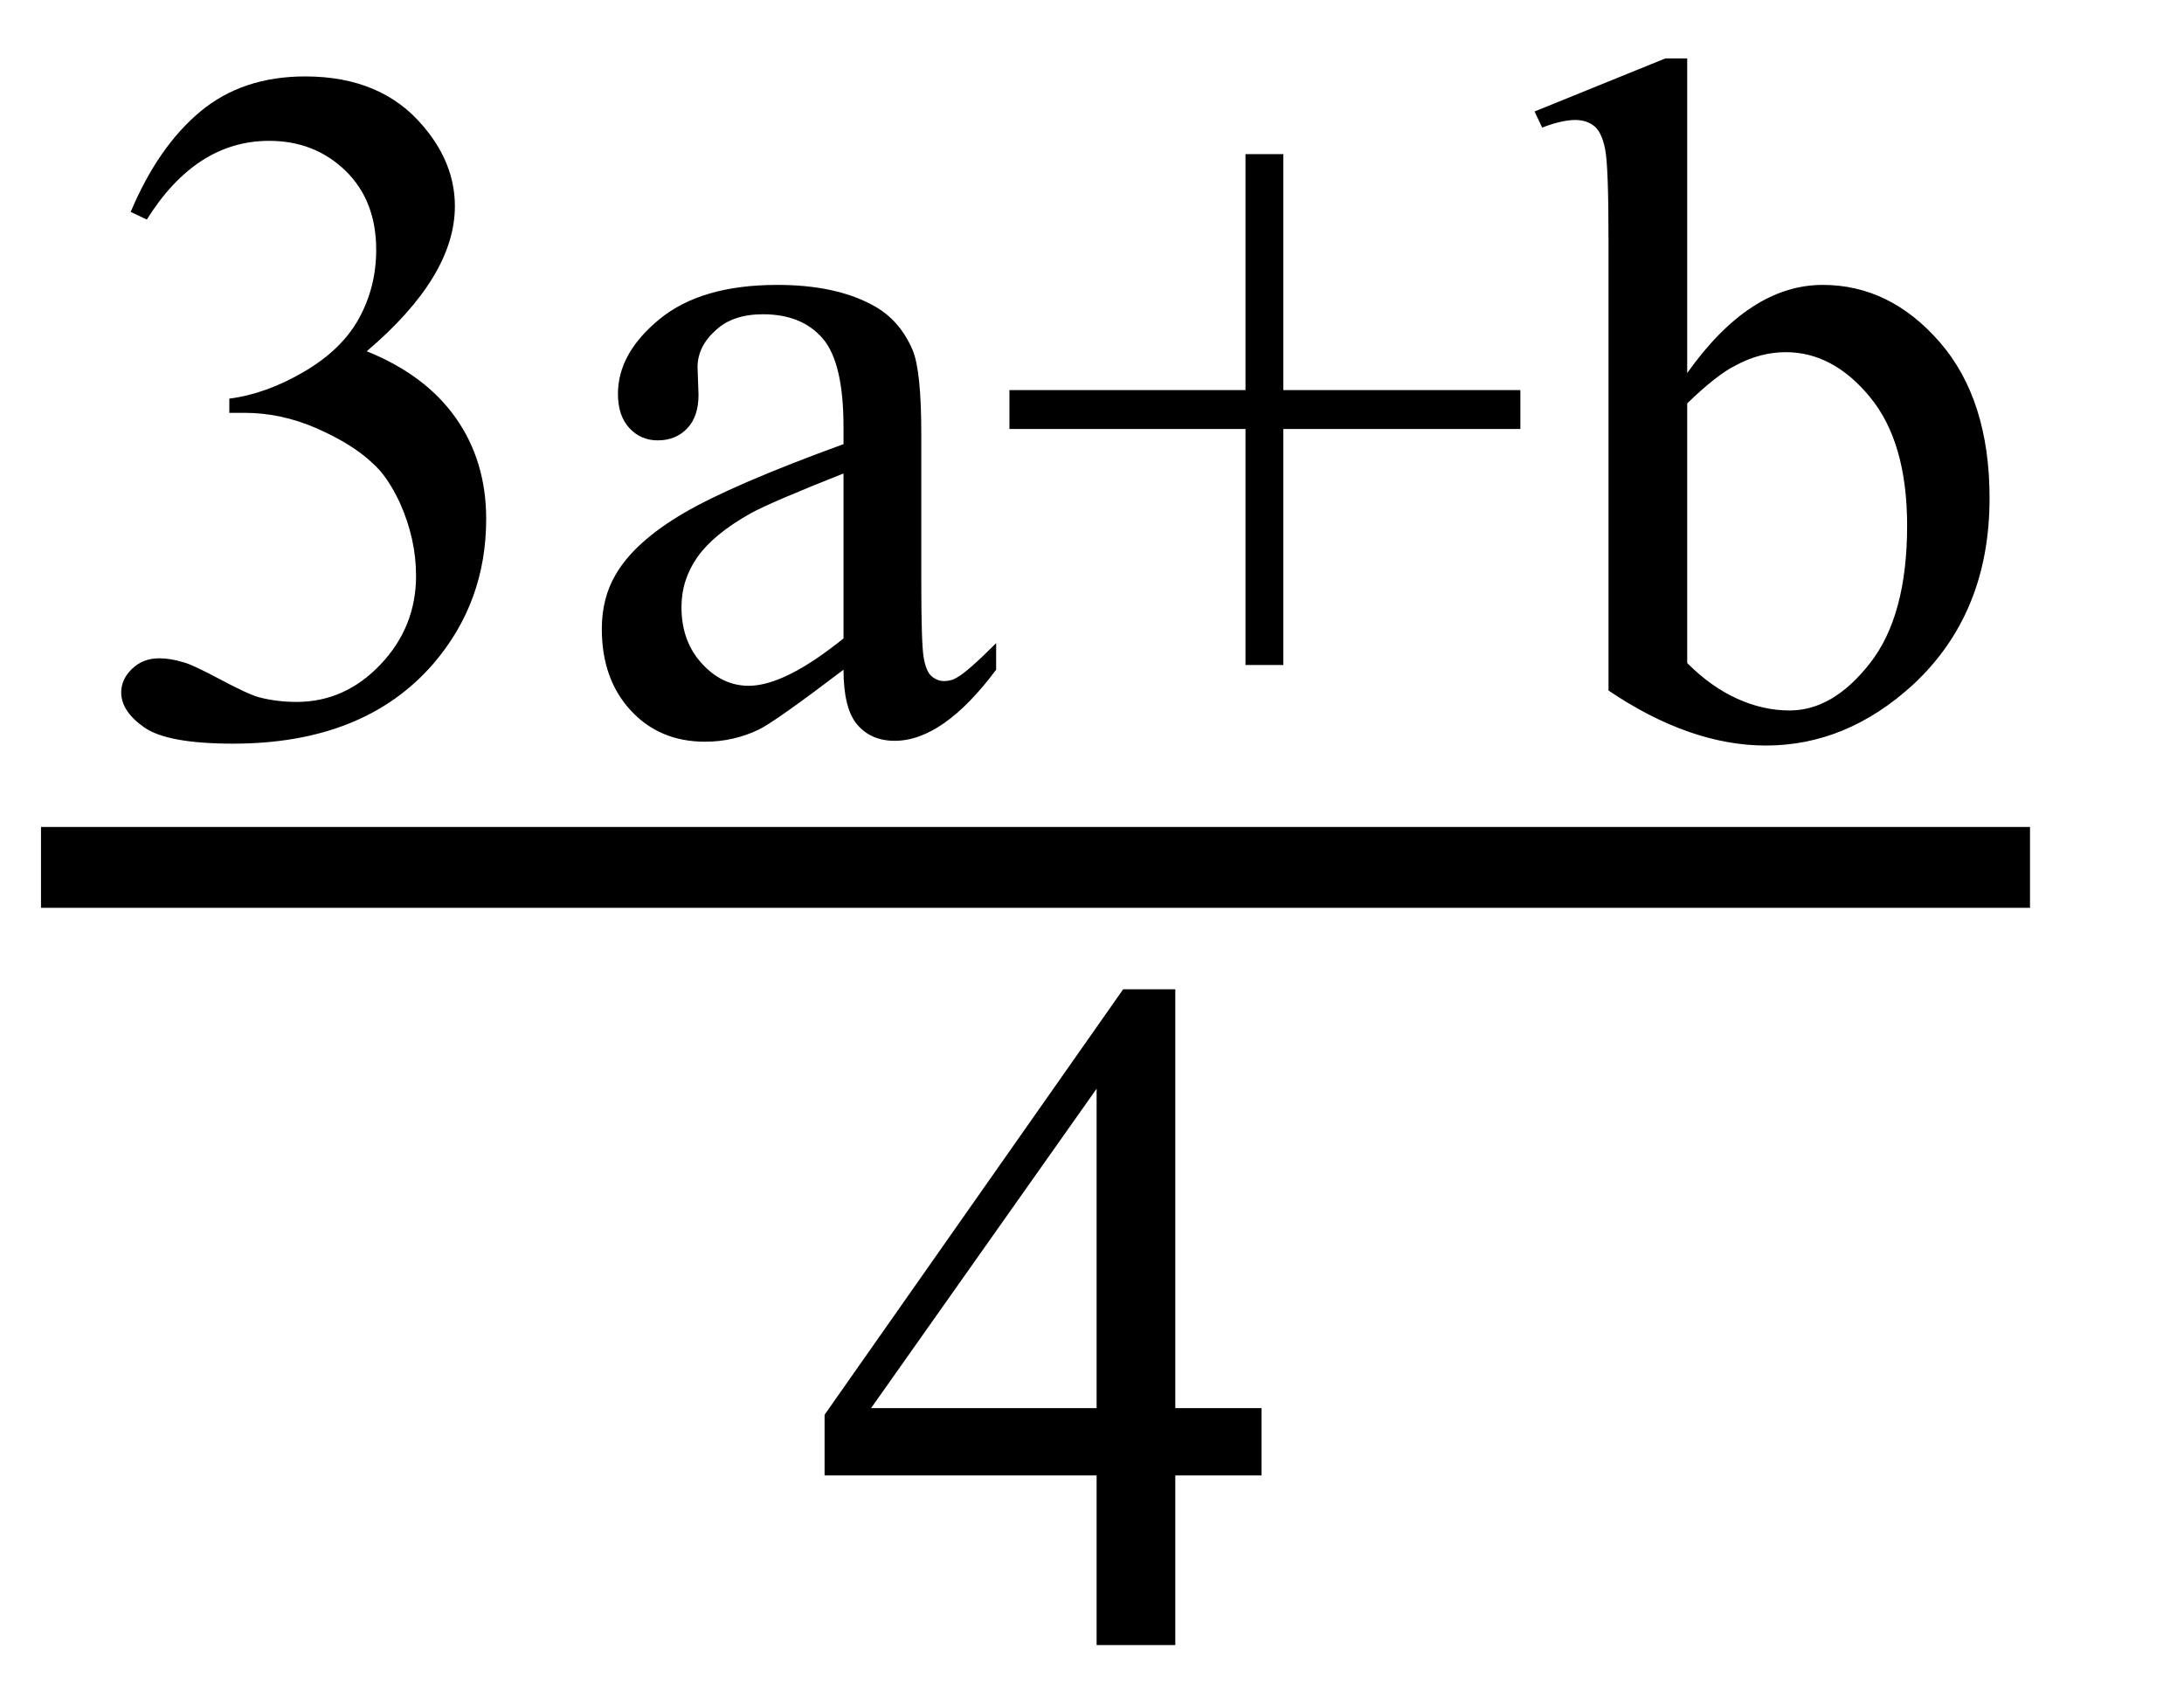
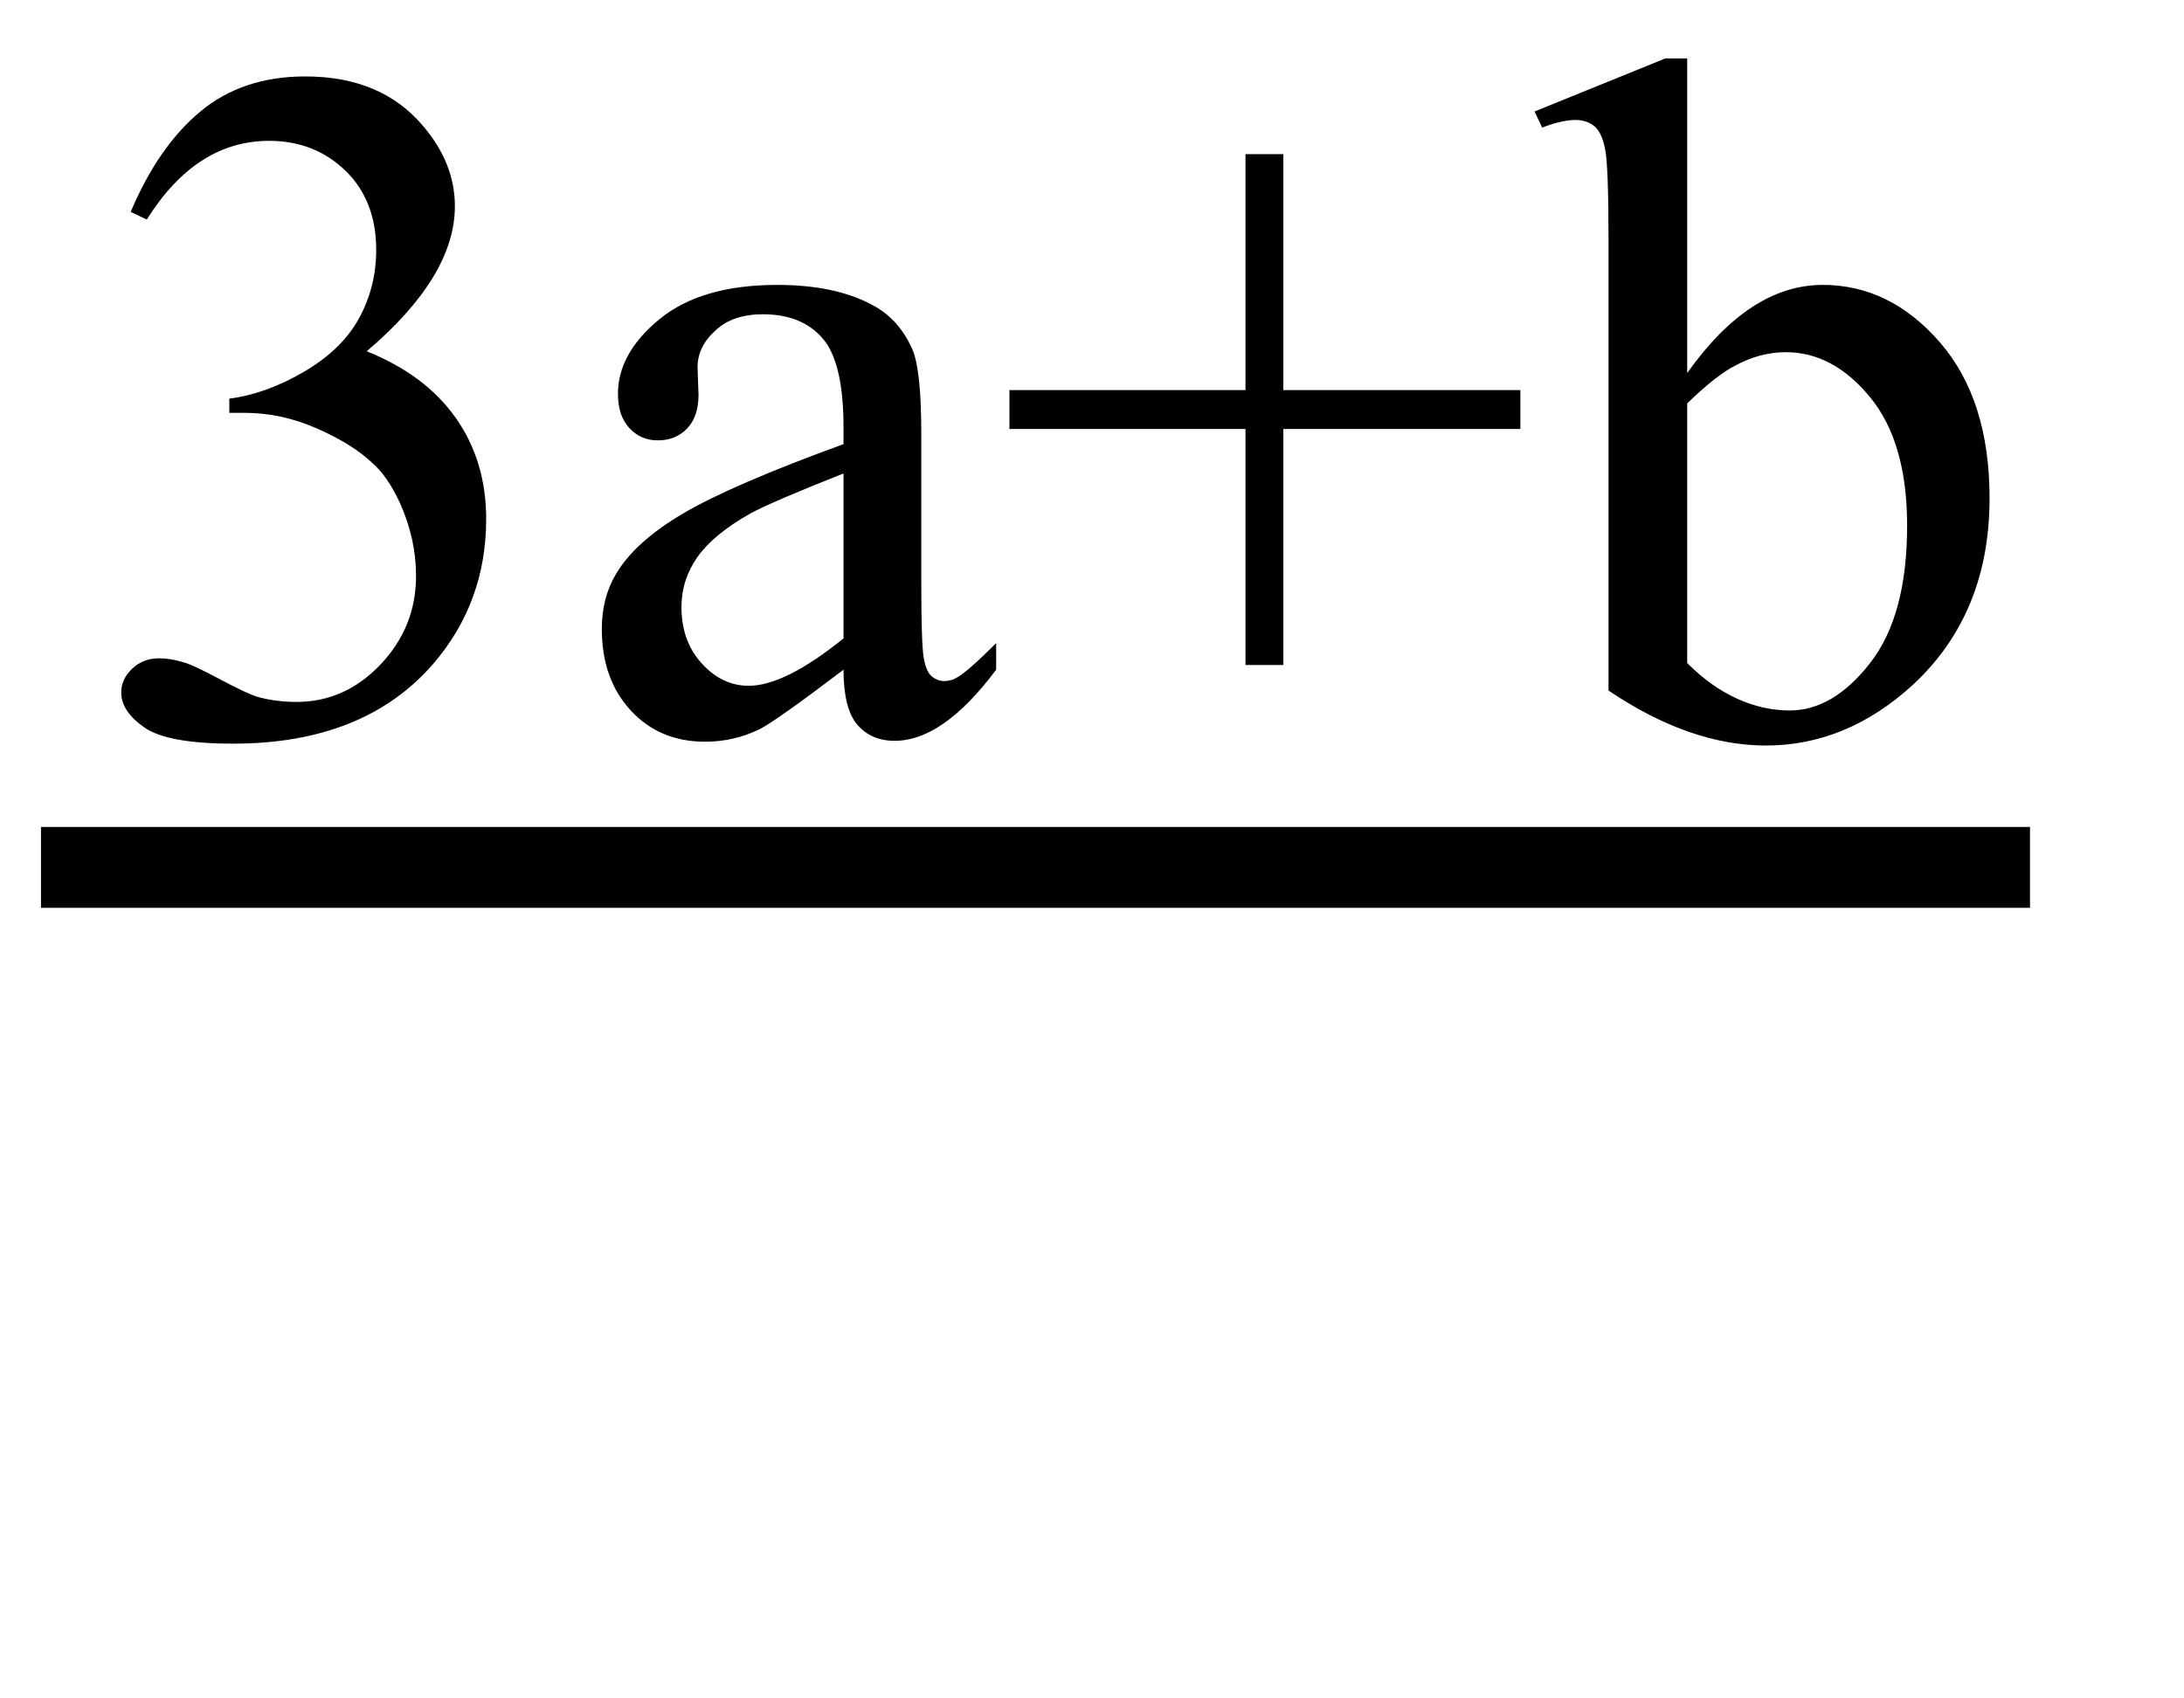
<svg xmlns="http://www.w3.org/2000/svg" stroke-dasharray="none" shape-rendering="auto" font-family="'Dialog'" width="36" text-rendering="auto" fill-opacity="1" contentScriptType="text/ecmascript" color-interpolation="auto" color-rendering="auto" preserveAspectRatio="xMidYMid meet" font-size="12" fill="black" stroke="black" image-rendering="auto" stroke-miterlimit="10" zoomAndPan="magnify" version="1.0" stroke-linecap="square" stroke-linejoin="miter" contentStyleType="text/css" font-style="normal" height="28" stroke-width="1" stroke-dashoffset="0" font-weight="normal" stroke-opacity="1">
  <defs id="genericDefs" />
  <g>
    <g text-rendering="optimizeLegibility" stroke-width="1.333" color-interpolation="linearRGB" color-rendering="optimizeQuality" image-rendering="optimizeQuality">
      <line y2="14.3" fill="none" x1="1.342" x2="32.795" y1="14.3" />
      <path d="M0.812 -8.578 Q1.266 -9.656 1.961 -10.234 Q2.656 -10.812 3.688 -10.812 Q4.953 -10.812 5.641 -9.984 Q6.156 -9.375 6.156 -8.672 Q6.156 -7.516 4.703 -6.281 Q5.672 -5.891 6.172 -5.18 Q6.672 -4.469 6.672 -3.516 Q6.672 -2.141 5.797 -1.125 Q4.656 0.188 2.5 0.188 Q1.422 0.188 1.039 -0.078 Q0.656 -0.344 0.656 -0.656 Q0.656 -0.875 0.836 -1.047 Q1.016 -1.219 1.281 -1.219 Q1.469 -1.219 1.672 -1.156 Q1.812 -1.125 2.281 -0.875 Q2.75 -0.625 2.922 -0.578 Q3.219 -0.5 3.547 -0.5 Q4.344 -0.5 4.93 -1.117 Q5.516 -1.734 5.516 -2.578 Q5.516 -3.188 5.25 -3.781 Q5.047 -4.219 4.797 -4.438 Q4.469 -4.75 3.883 -5.008 Q3.297 -5.266 2.688 -5.266 L2.438 -5.266 L2.438 -5.5 Q3.047 -5.578 3.672 -5.945 Q4.297 -6.312 4.578 -6.828 Q4.859 -7.344 4.859 -7.953 Q4.859 -8.766 4.352 -9.258 Q3.844 -9.75 3.094 -9.75 Q1.891 -9.75 1.078 -8.453 L0.812 -8.578 ZM12.562 -1.031 Q11.453 -0.188 11.172 -0.047 Q10.75 0.156 10.281 0.156 Q9.531 0.156 9.055 -0.359 Q8.578 -0.875 8.578 -1.703 Q8.578 -2.219 8.812 -2.609 Q9.125 -3.141 9.922 -3.609 Q10.719 -4.078 12.562 -4.75 L12.562 -5.031 Q12.562 -6.094 12.219 -6.492 Q11.875 -6.891 11.234 -6.891 Q10.734 -6.891 10.453 -6.625 Q10.156 -6.359 10.156 -6.016 L10.172 -5.562 Q10.172 -5.203 9.984 -5.008 Q9.797 -4.812 9.5 -4.812 Q9.219 -4.812 9.031 -5.016 Q8.844 -5.219 8.844 -5.578 Q8.844 -6.25 9.531 -6.812 Q10.219 -7.375 11.469 -7.375 Q12.422 -7.375 13.031 -7.047 Q13.484 -6.812 13.703 -6.297 Q13.844 -5.953 13.844 -4.922 L13.844 -2.484 Q13.844 -1.469 13.883 -1.234 Q13.922 -1 14.016 -0.922 Q14.109 -0.844 14.219 -0.844 Q14.344 -0.844 14.438 -0.906 Q14.609 -1 15.078 -1.469 L15.078 -1.031 Q14.203 0.141 13.406 0.141 Q13.016 0.141 12.789 -0.125 Q12.562 -0.391 12.562 -1.031 ZM12.562 -1.547 L12.562 -4.266 Q11.375 -3.797 11.031 -3.609 Q10.422 -3.266 10.156 -2.891 Q9.891 -2.516 9.891 -2.062 Q9.891 -1.5 10.227 -1.133 Q10.562 -0.766 11 -0.766 Q11.594 -0.766 12.562 -1.547 ZM19.188 -1.109 L19.188 -5 L15.297 -5 L15.297 -5.641 L19.188 -5.641 L19.188 -9.531 L19.812 -9.531 L19.812 -5.641 L23.719 -5.641 L23.719 -5 L19.812 -5 L19.812 -1.109 L19.188 -1.109 ZM26.469 -5.922 Q27.5 -7.375 28.703 -7.375 Q29.812 -7.375 30.633 -6.43 Q31.453 -5.484 31.453 -3.859 Q31.453 -1.953 30.188 -0.781 Q29.094 0.219 27.766 0.219 Q27.141 0.219 26.492 -0.008 Q25.844 -0.234 25.172 -0.688 L25.172 -8.109 Q25.172 -9.328 25.117 -9.609 Q25.062 -9.891 24.938 -9.992 Q24.812 -10.094 24.625 -10.094 Q24.406 -10.094 24.078 -9.969 L23.953 -10.234 L26.109 -11.109 L26.469 -11.109 L26.469 -5.922 ZM26.469 -5.422 L26.469 -1.141 Q26.859 -0.75 27.289 -0.555 Q27.719 -0.359 28.156 -0.359 Q28.875 -0.359 29.484 -1.141 Q30.094 -1.922 30.094 -3.406 Q30.094 -4.781 29.484 -5.523 Q28.875 -6.266 28.094 -6.266 Q27.672 -6.266 27.266 -6.047 Q26.953 -5.891 26.469 -5.422 Z" stroke-width="1" transform="translate(1.342,12.072)" stroke="none" />
    </g>
    <g text-rendering="optimizeLegibility" transform="translate(13.342,27.121)" color-rendering="optimizeQuality" color-interpolation="linearRGB" image-rendering="optimizeQuality">
-       <path d="M7.453 -3.906 L7.453 -2.797 L6.031 -2.797 L6.031 0 L4.734 0 L4.734 -2.797 L0.25 -2.797 L0.25 -3.797 L5.172 -10.812 L6.031 -10.812 L6.031 -3.906 L7.453 -3.906 ZM4.734 -3.906 L4.734 -9.172 L1.016 -3.906 L4.734 -3.906 Z" stroke="none" />
-     </g>
+       </g>
  </g>
</svg>